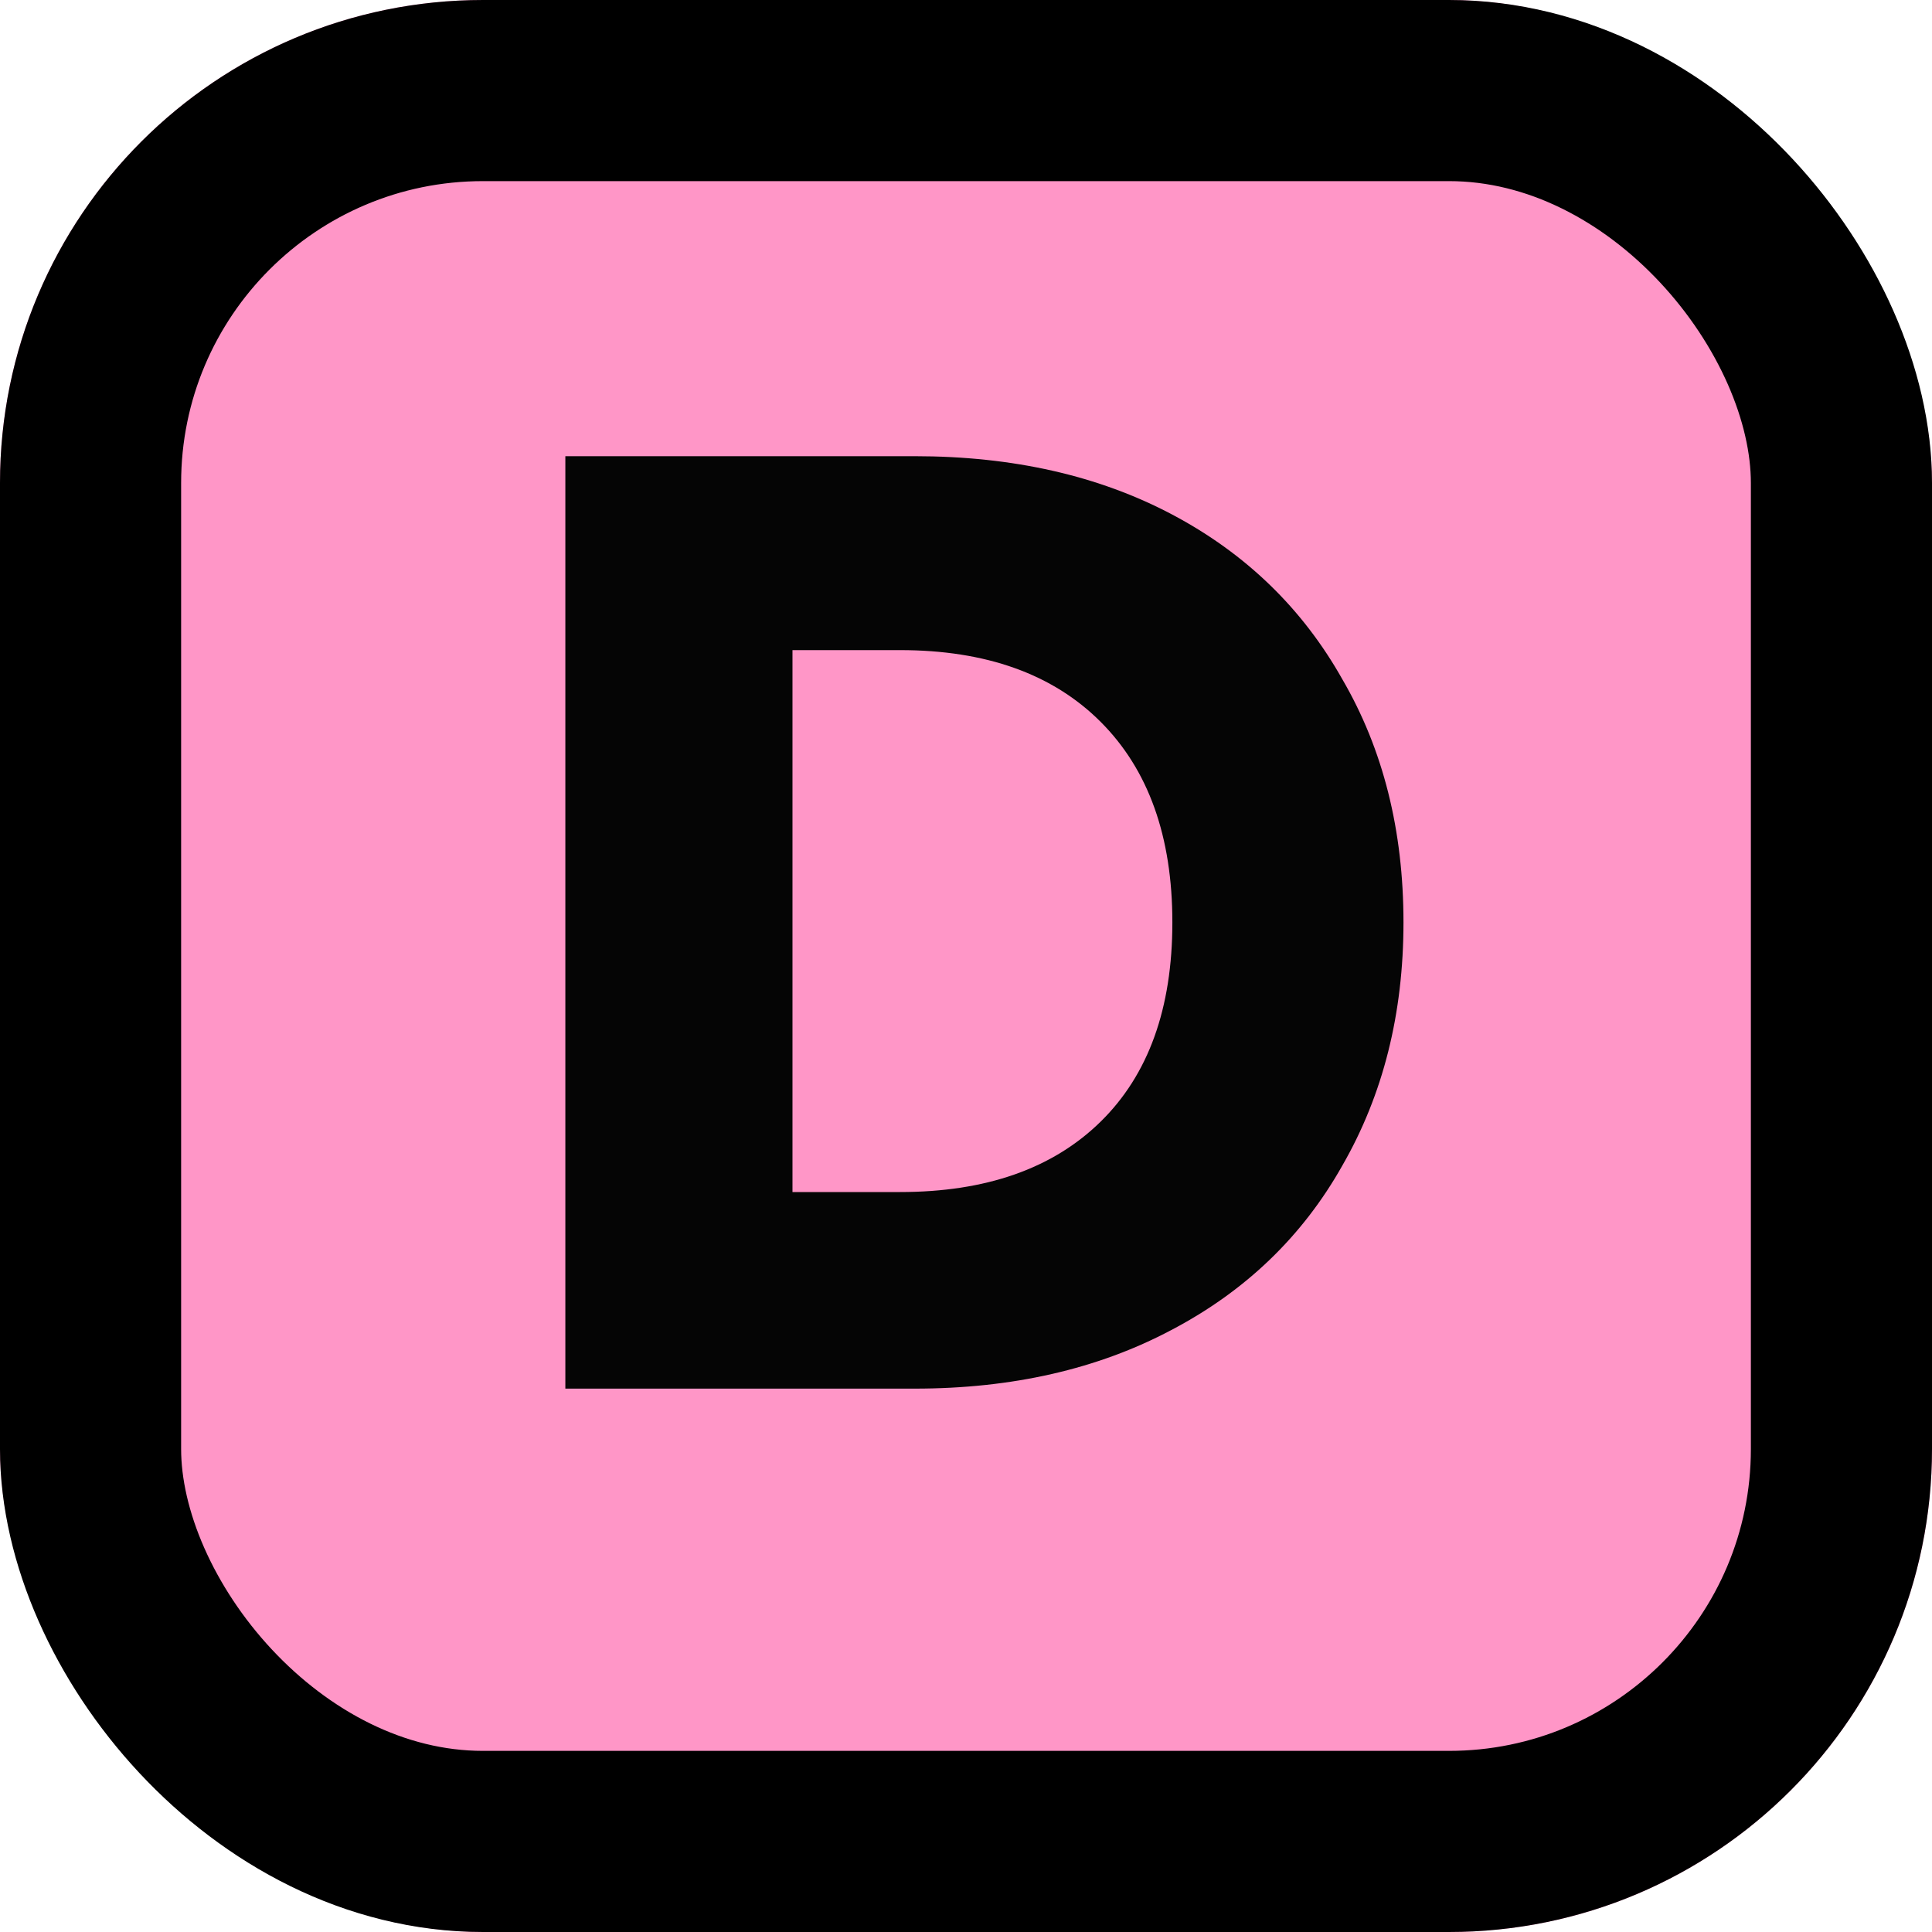
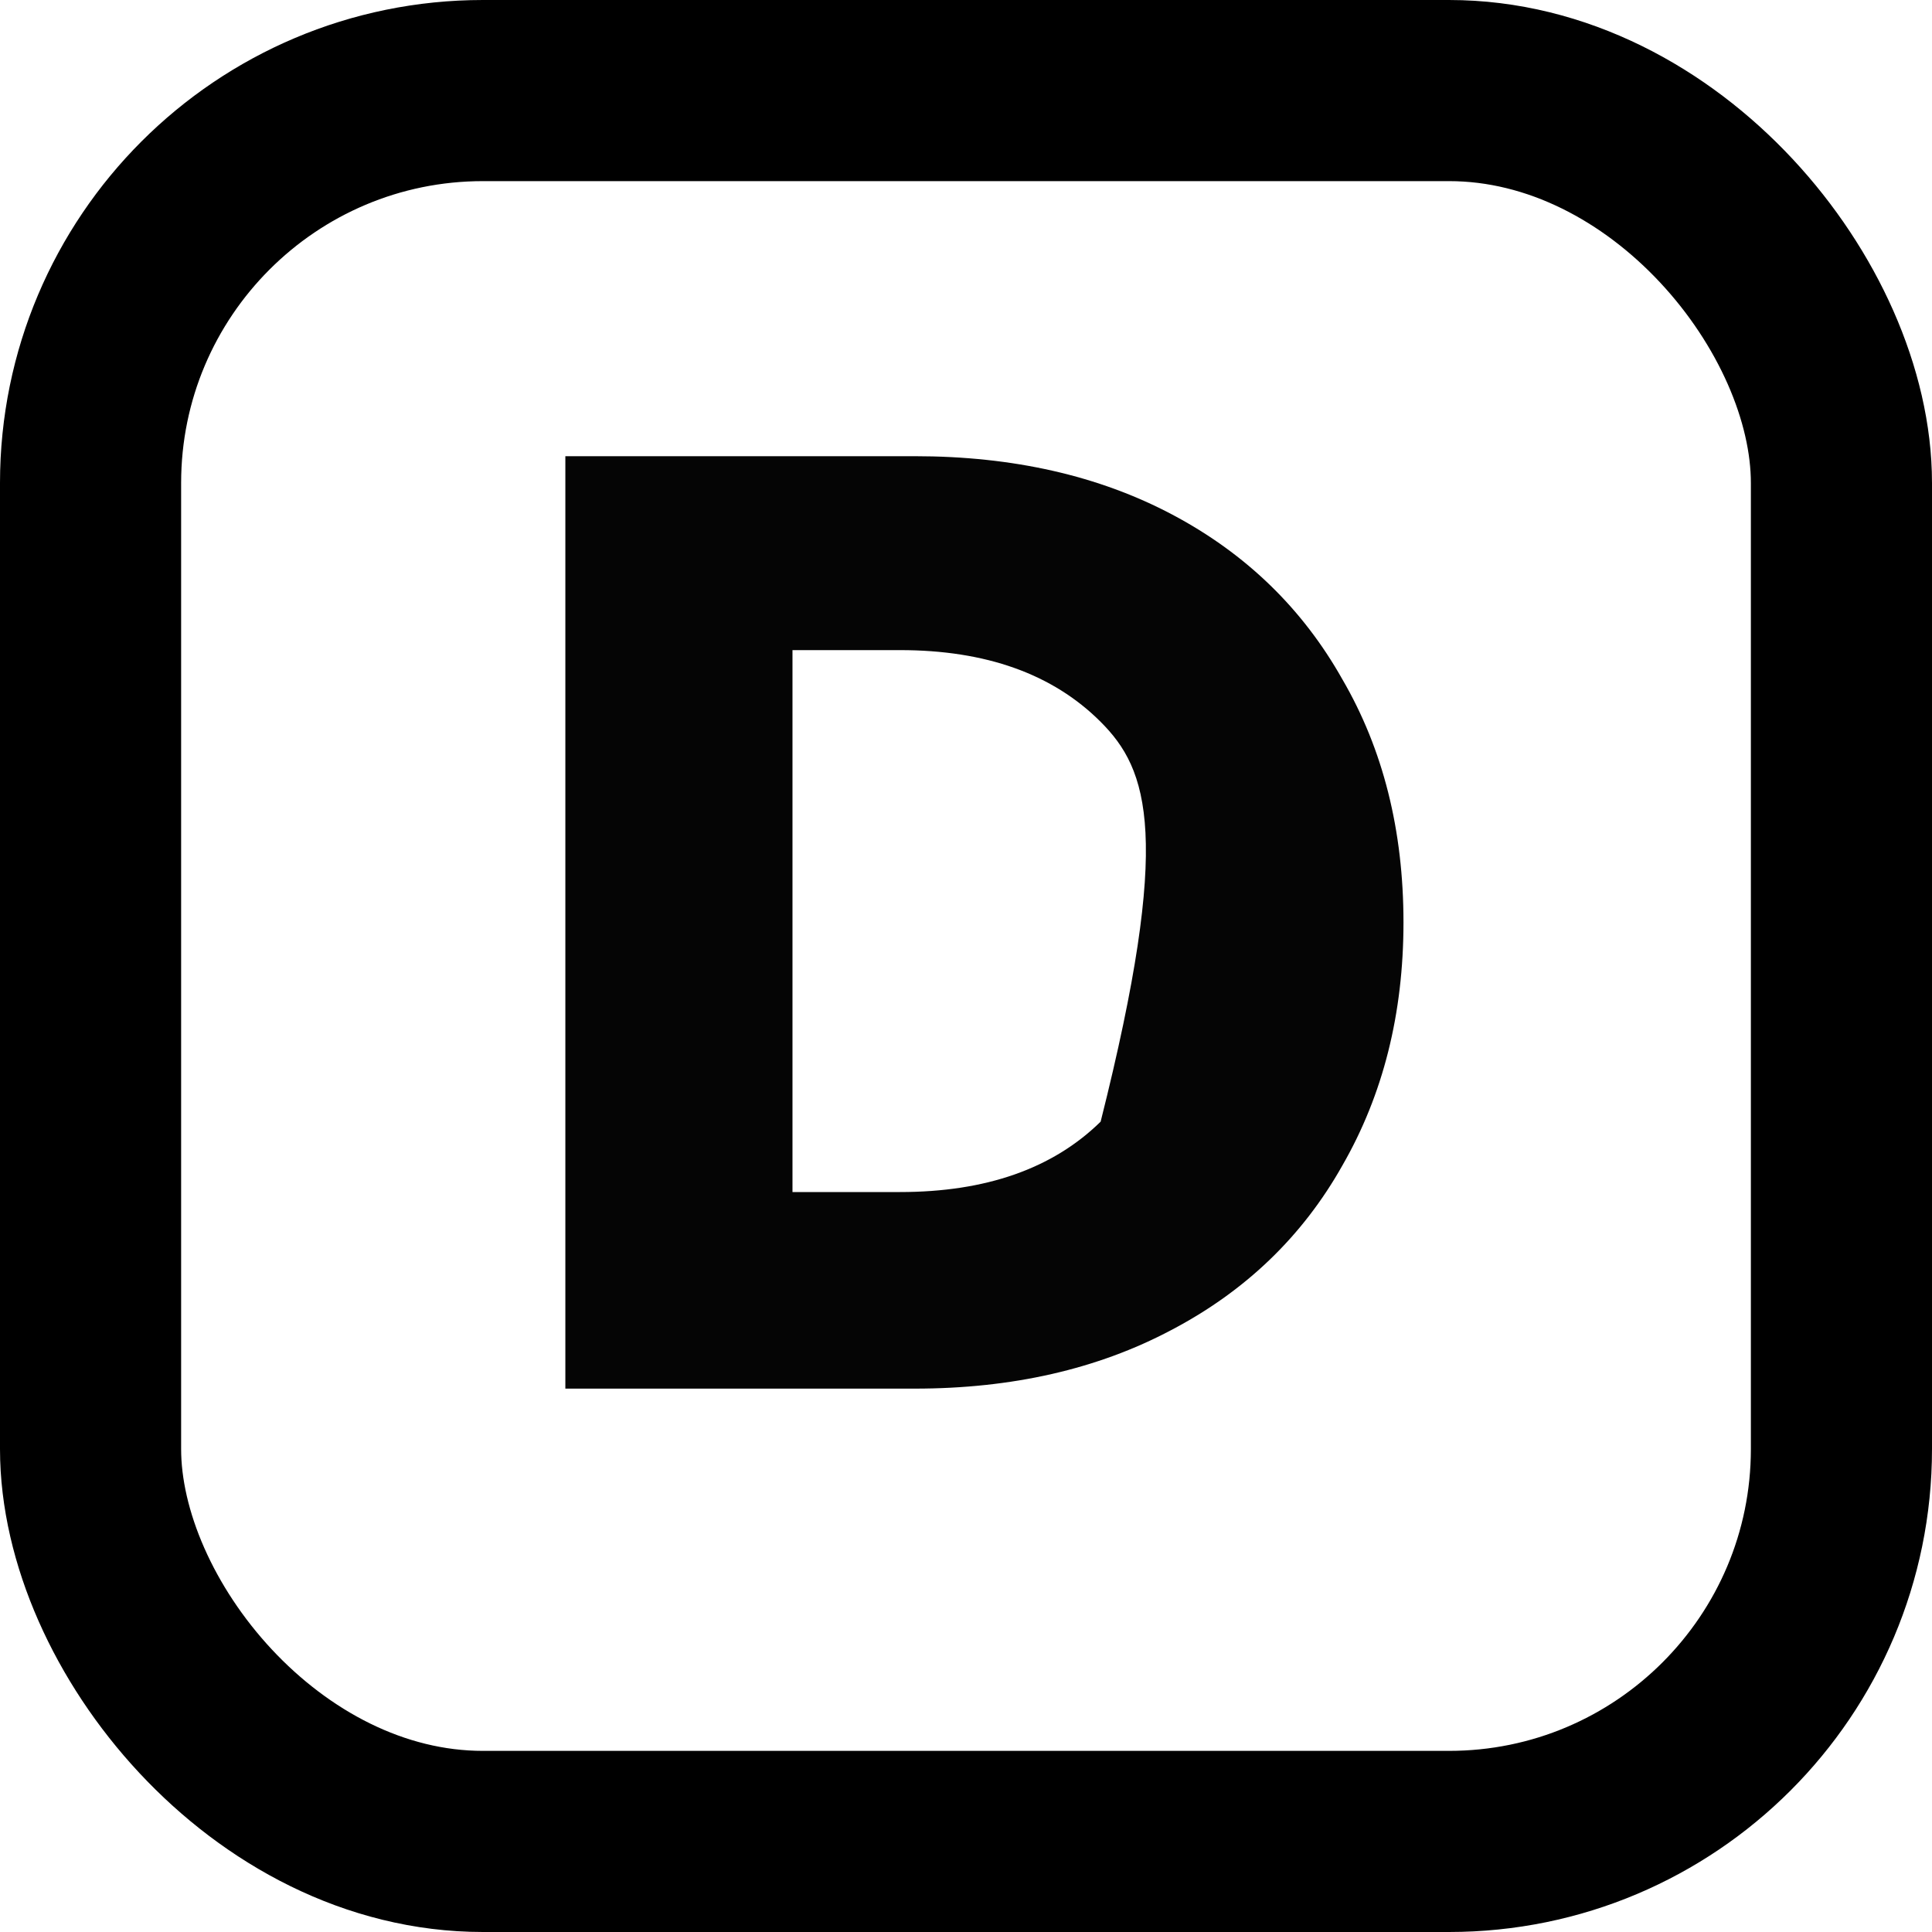
<svg xmlns="http://www.w3.org/2000/svg" width="32" height="32" viewBox="0 0 32 32" fill="none">
  <g clip-path="url(#clip0_220_572)">
-     <rect width="32" height="32" rx="8" fill="#FF96C7" />
-     <path d="M15.15 7.556C16.778 7.556 18.201 7.879 19.418 8.524C20.635 9.169 21.574 10.079 22.234 11.252C22.909 12.411 23.246 13.753 23.246 15.278C23.246 16.789 22.909 18.131 22.234 19.304C21.574 20.477 20.628 21.387 19.396 22.032C18.179 22.677 16.763 23 15.15 23H9.364V7.556H15.15ZM14.908 19.744C16.331 19.744 17.438 19.355 18.23 18.578C19.022 17.801 19.418 16.701 19.418 15.278C19.418 13.855 19.022 12.748 18.23 11.956C17.438 11.164 16.331 10.768 14.908 10.768H13.126V19.744H14.908Z" fill="#050505" />
+     <path d="M15.15 7.556C16.778 7.556 18.201 7.879 19.418 8.524C20.635 9.169 21.574 10.079 22.234 11.252C22.909 12.411 23.246 13.753 23.246 15.278C23.246 16.789 22.909 18.131 22.234 19.304C21.574 20.477 20.628 21.387 19.396 22.032C18.179 22.677 16.763 23 15.15 23H9.364V7.556H15.15ZM14.908 19.744C16.331 19.744 17.438 19.355 18.23 18.578C19.418 13.855 19.022 12.748 18.23 11.956C17.438 11.164 16.331 10.768 14.908 10.768H13.126V19.744H14.908Z" fill="#050505" />
  </g>
  <rect x="1.5" y="1.5" width="29" height="29" rx="6.5" stroke="black" stroke-width="3" />
  <defs>
    <clipPath id="clip0_220_572">
      <rect width="32" height="32" rx="8" fill="white" />
    </clipPath>
  </defs>
</svg>